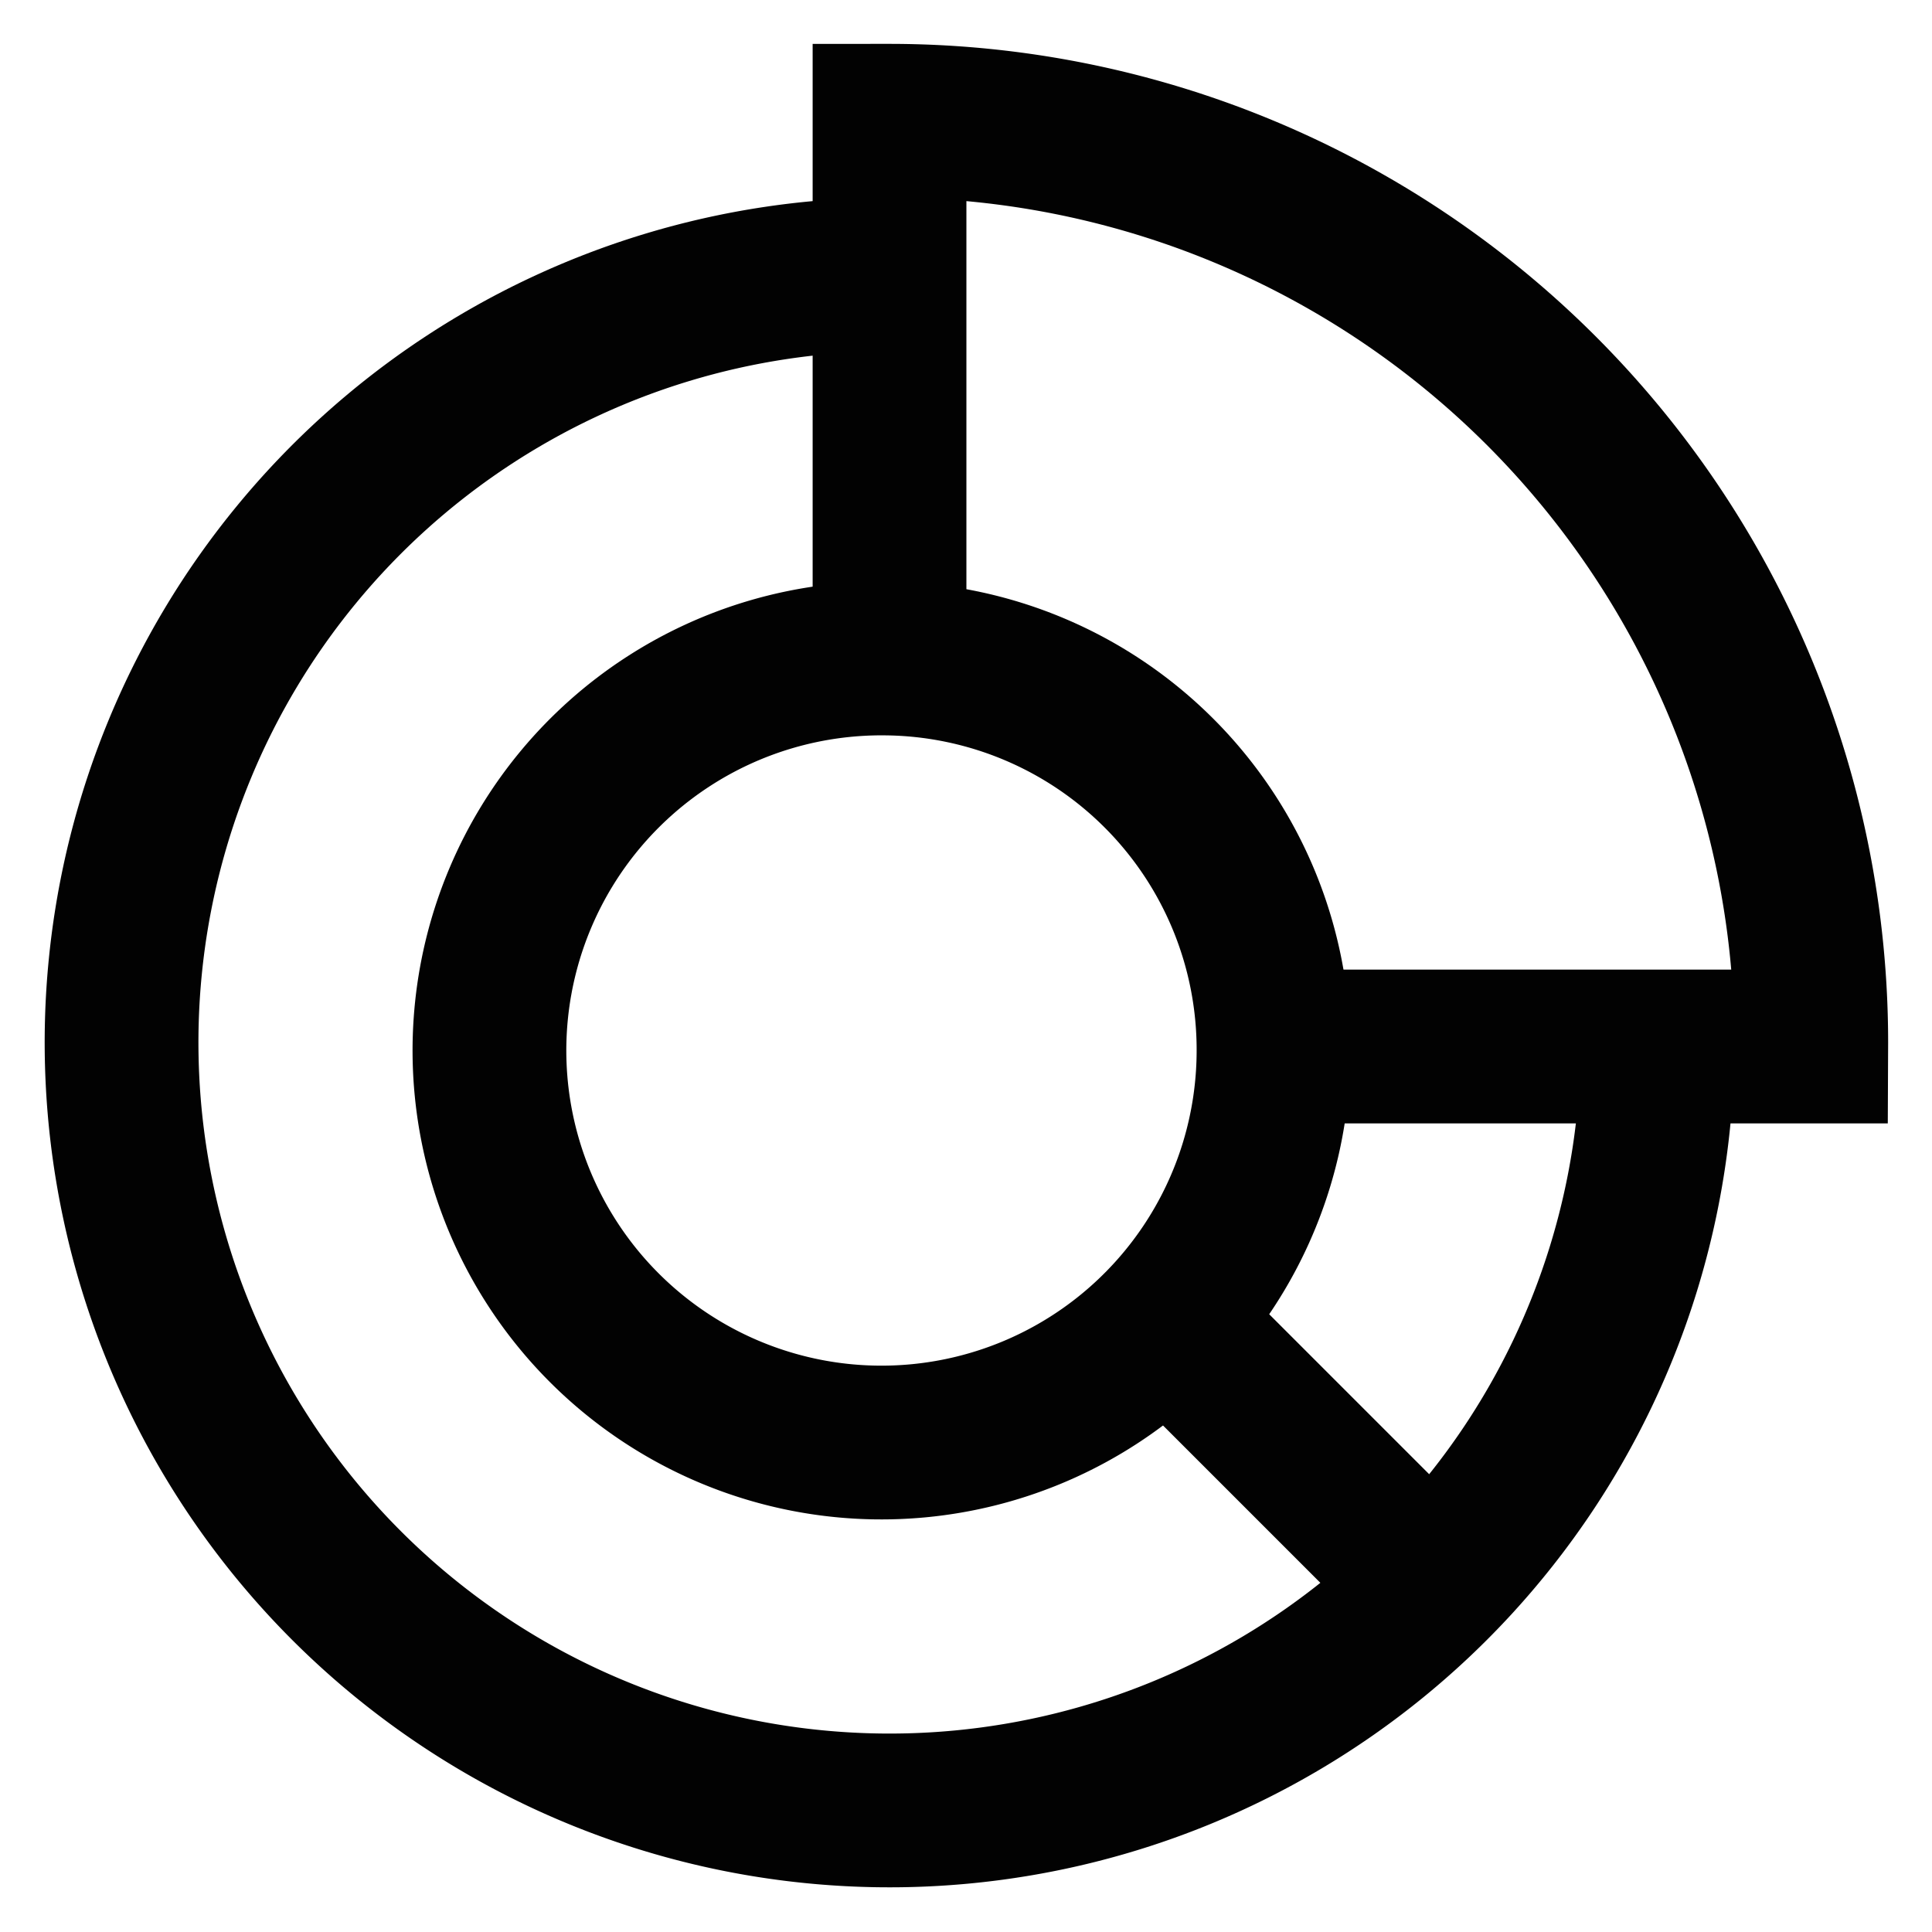
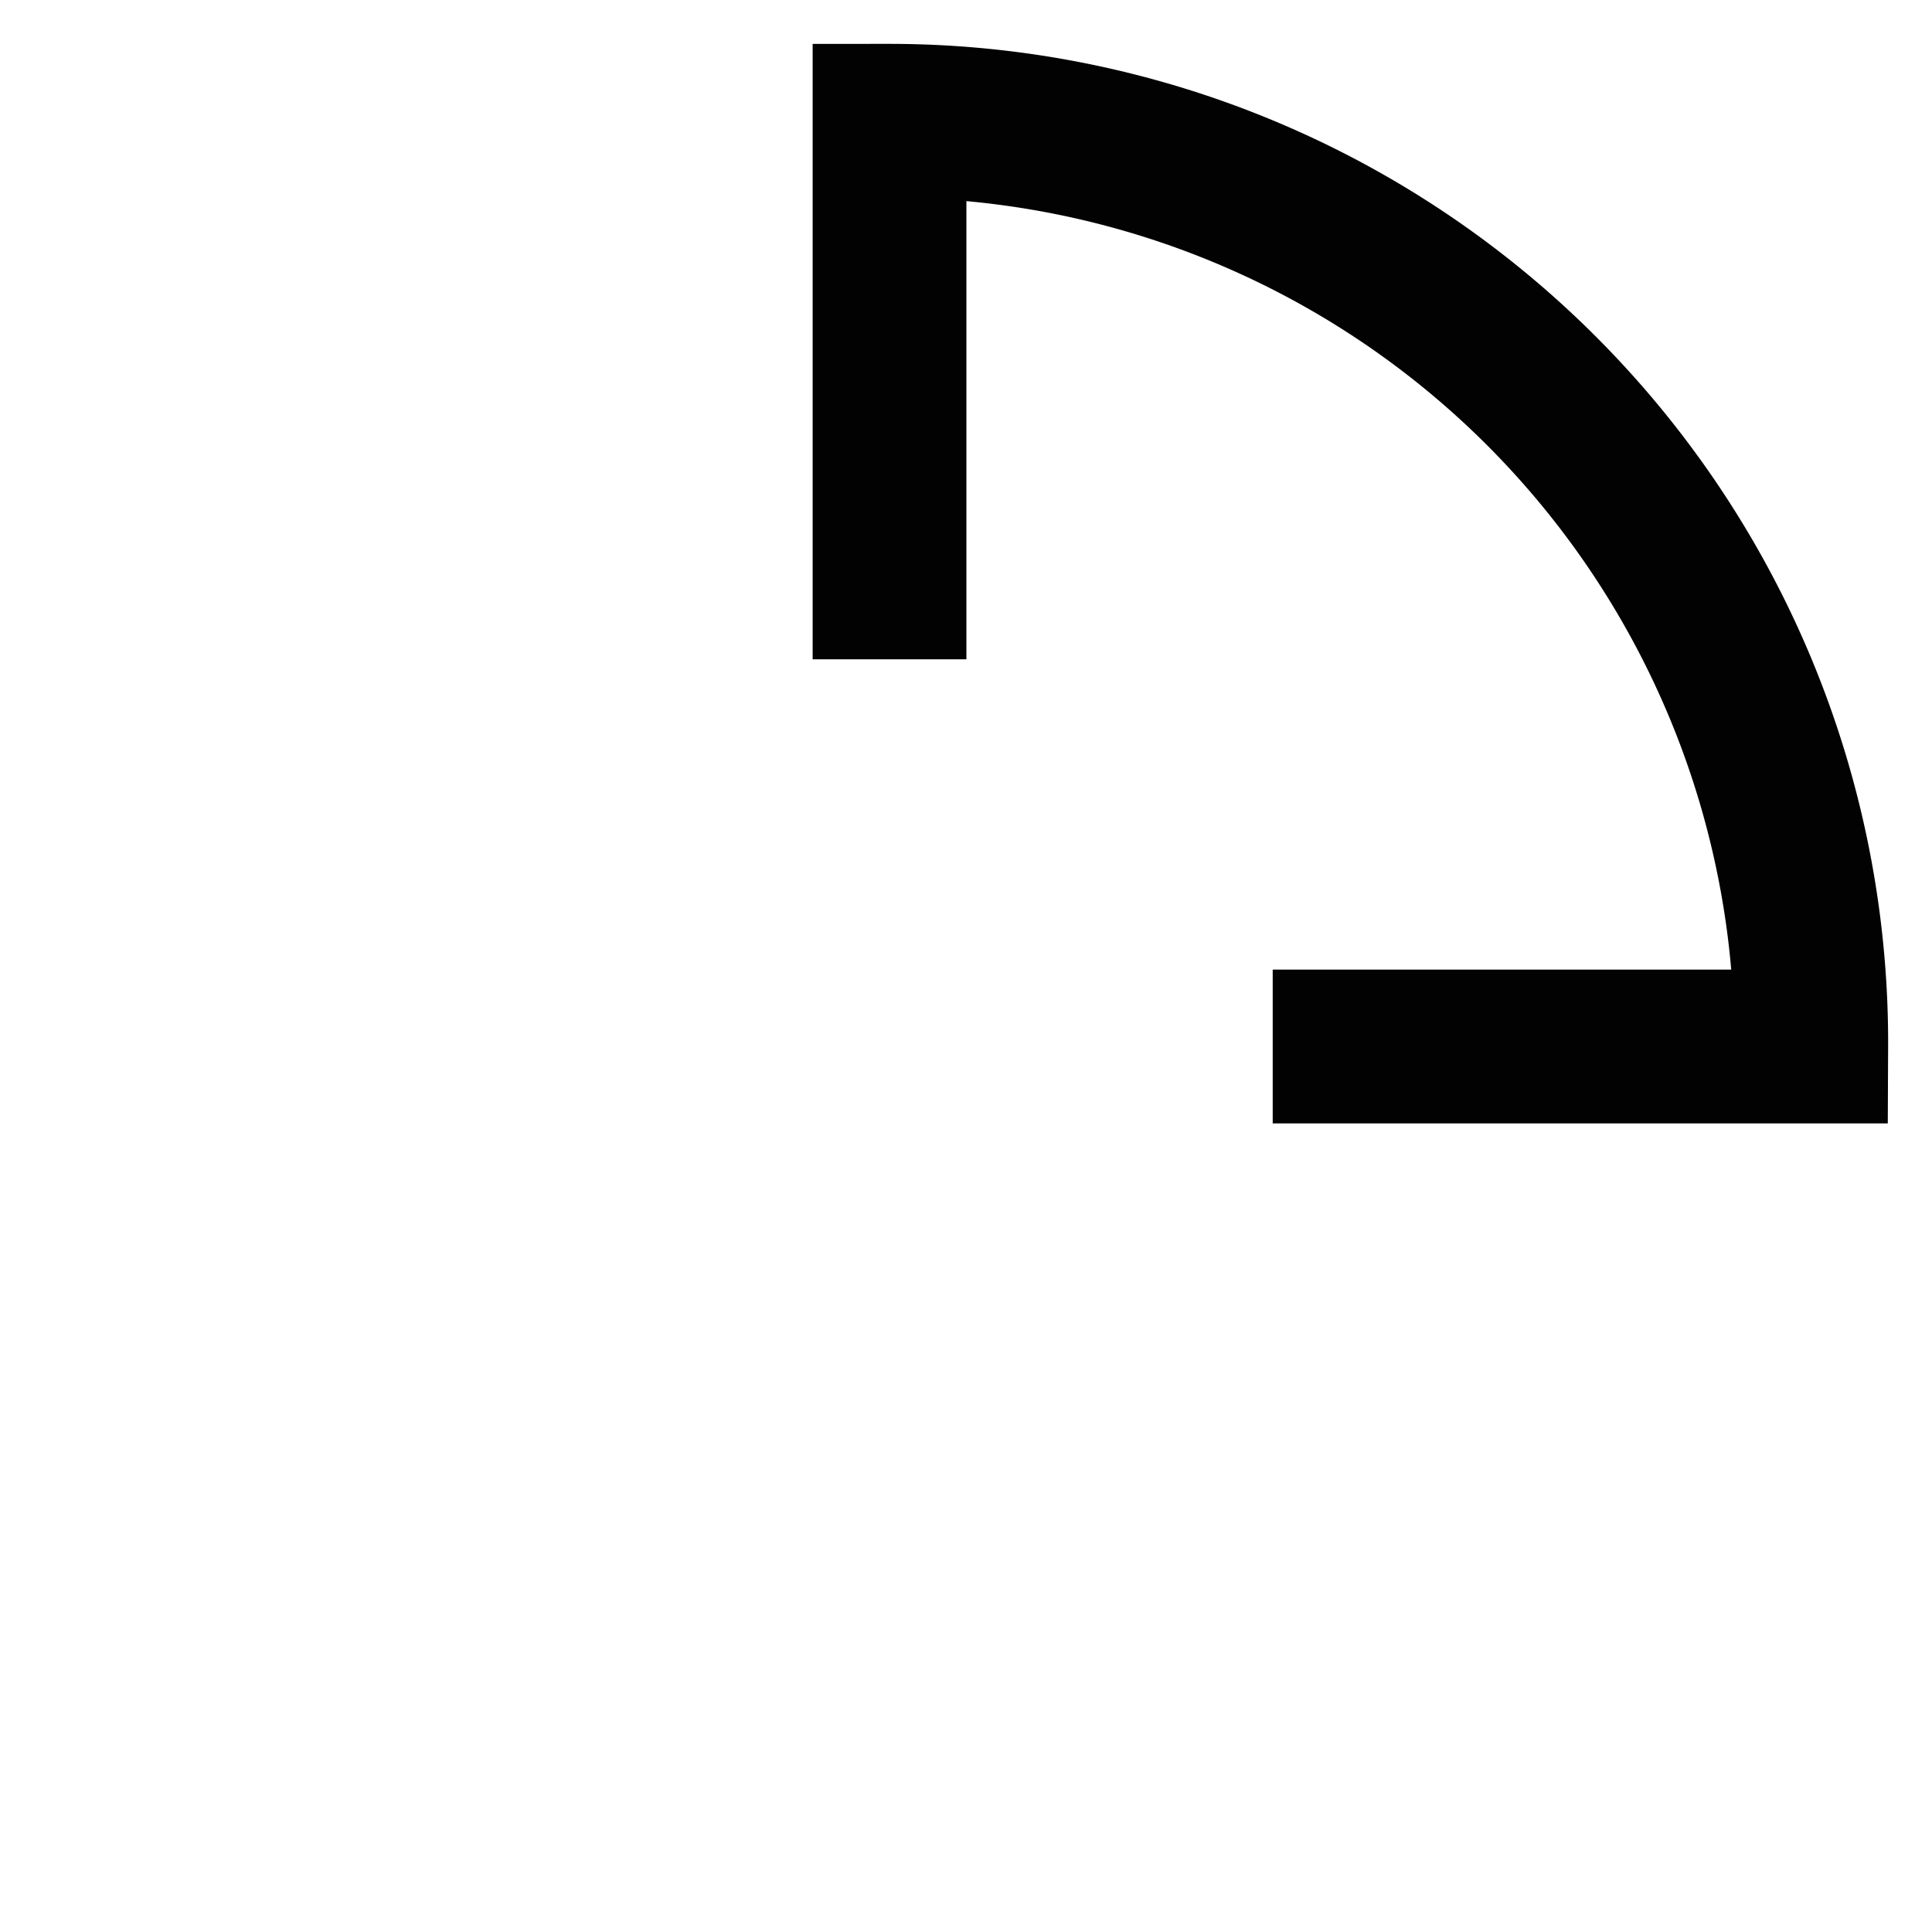
<svg xmlns="http://www.w3.org/2000/svg" width="800px" height="800px" viewBox="0 0 24 24" id="Layer_1" data-name="Layer 1">
  <defs>
    <style>.cls-1{fill:none;stroke:#020202;stroke-miterlimit:10;stroke-width:1.91px;}</style>
  </defs>
-   <path class="cls-1" d="M15.82,13.05A4.87,4.87,0,1,1,11,8.18,4.86,4.86,0,0,1,15.82,13.05Z" />
-   <path class="cls-1" d="M11.05,3.41A9.54,9.54,0,1,0,20.59,13" />
  <path class="cls-1" d="M15.81,13H22.5A11.45,11.45,0,0,0,11.05,1.5V8.19" />
-   <line class="cls-1" x1="17.79" y1="19.7" x2="14.49" y2="16.4" />
</svg>